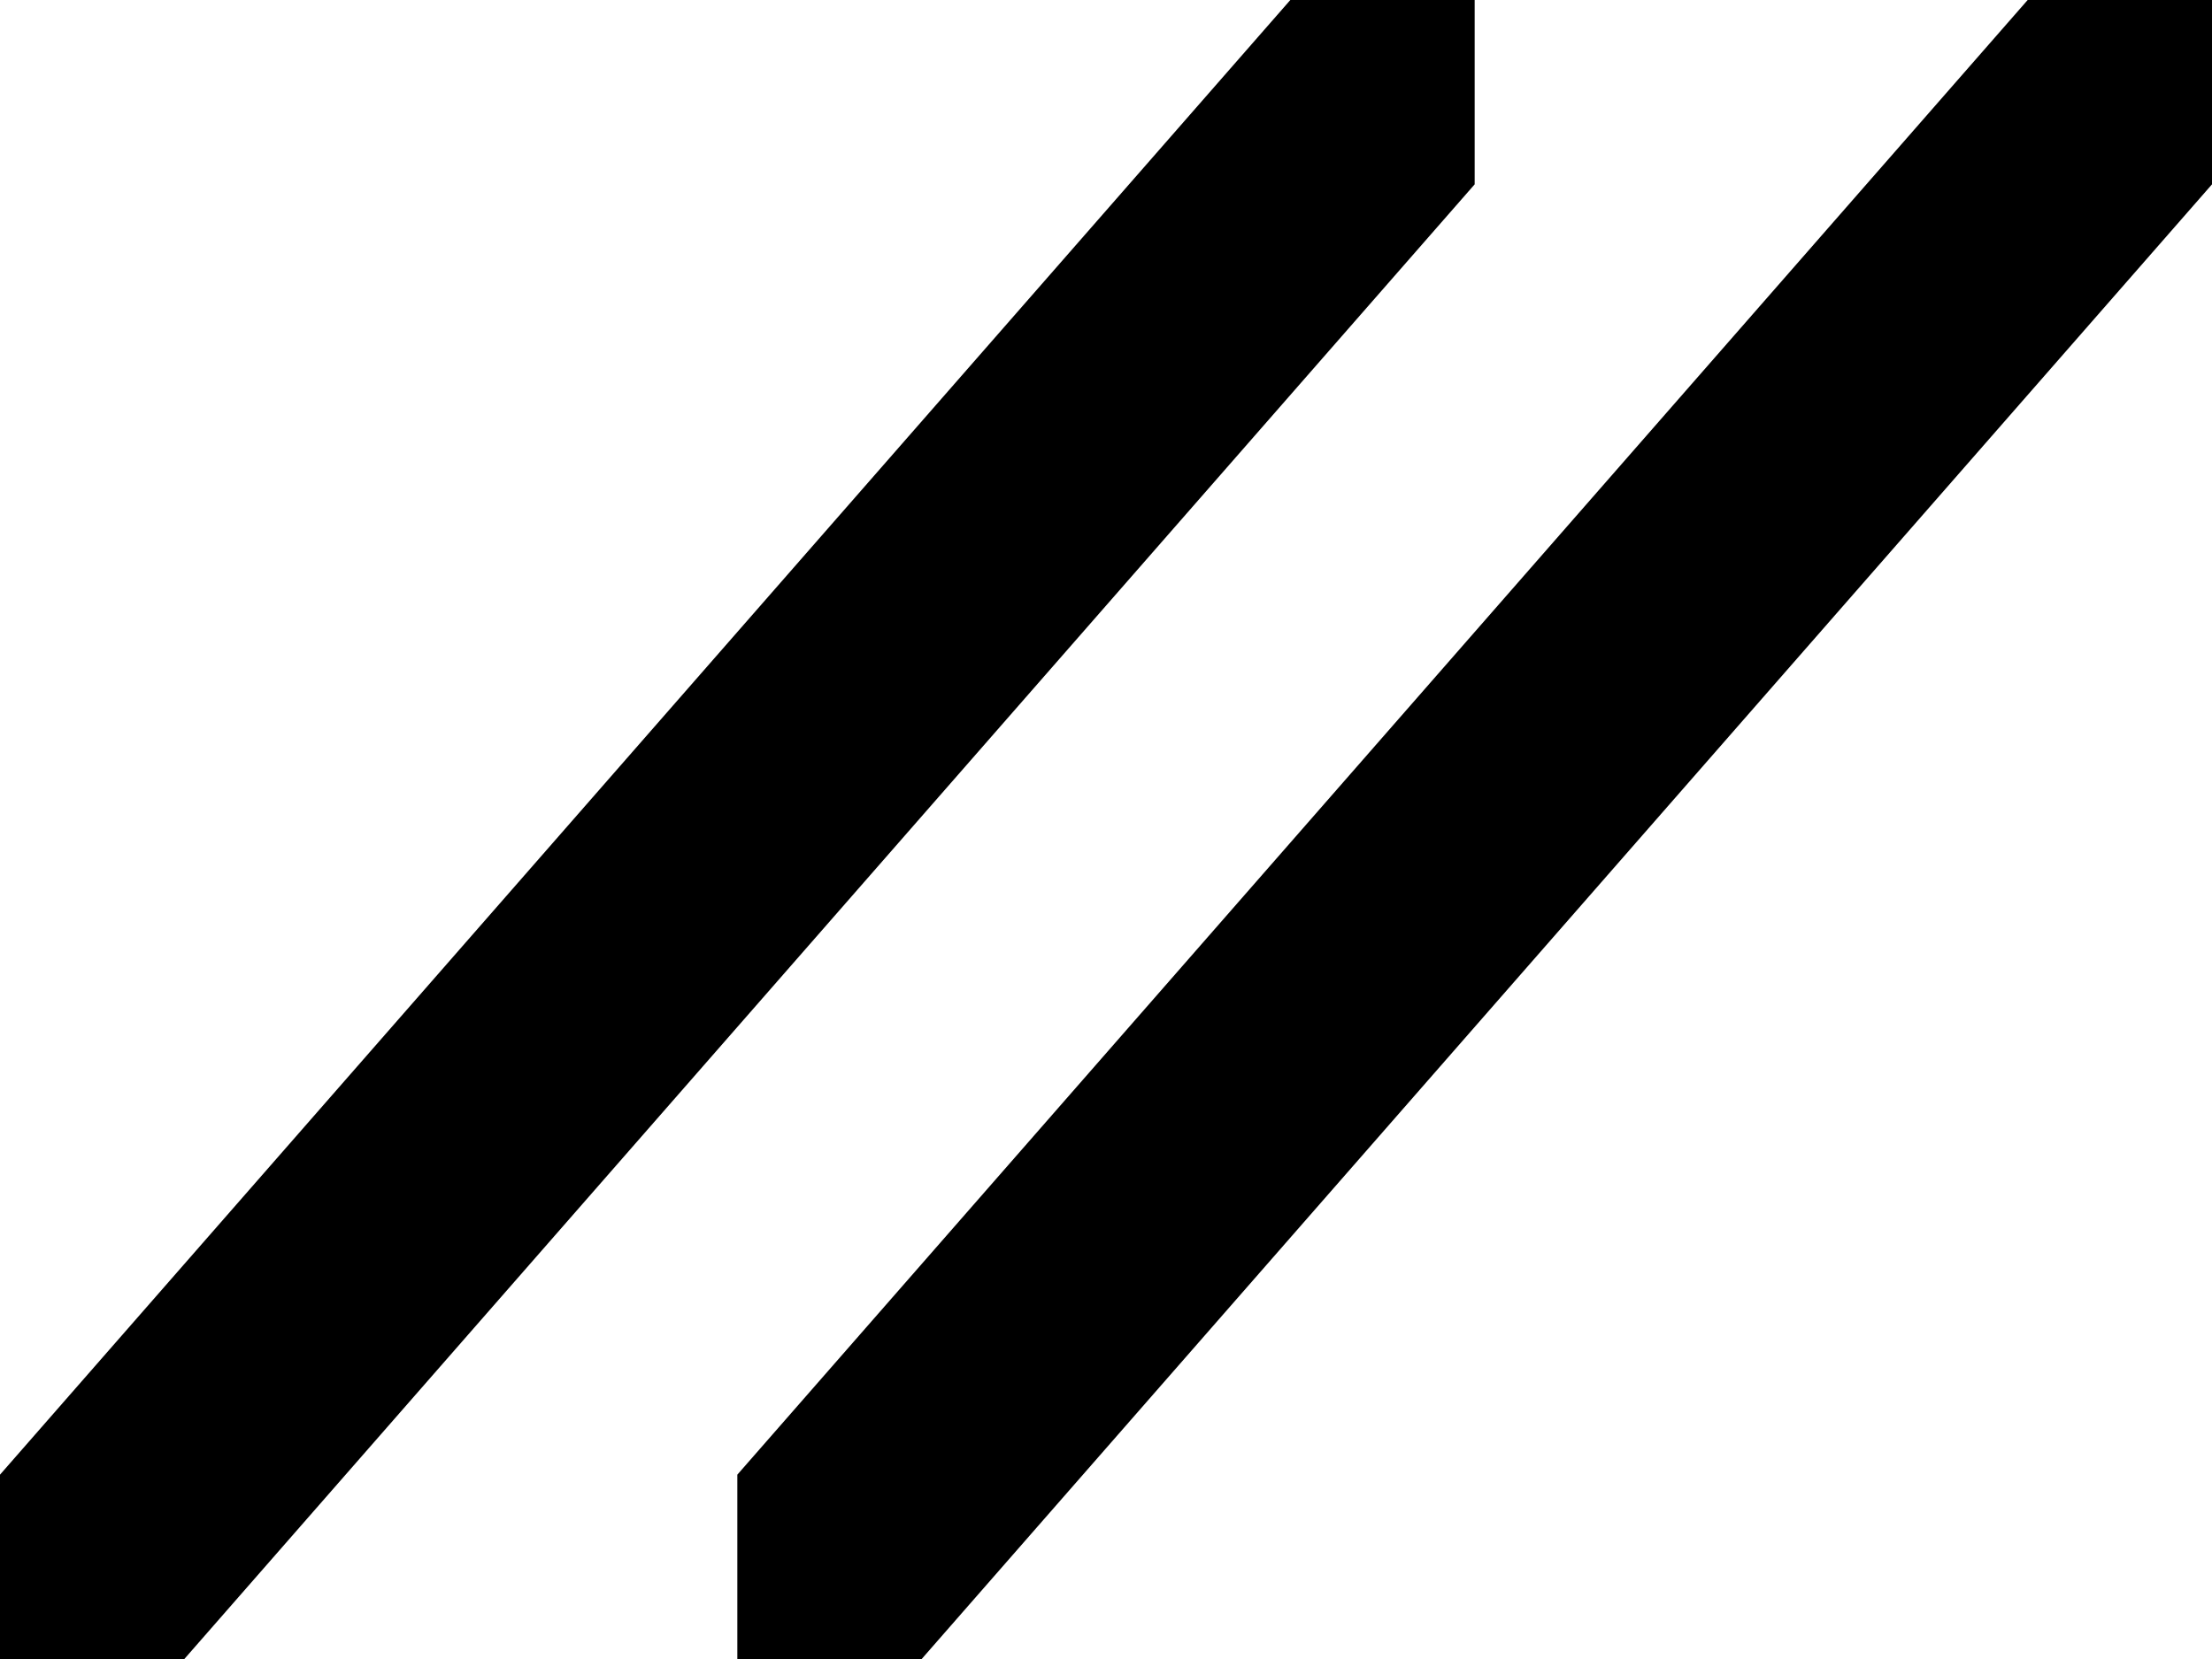
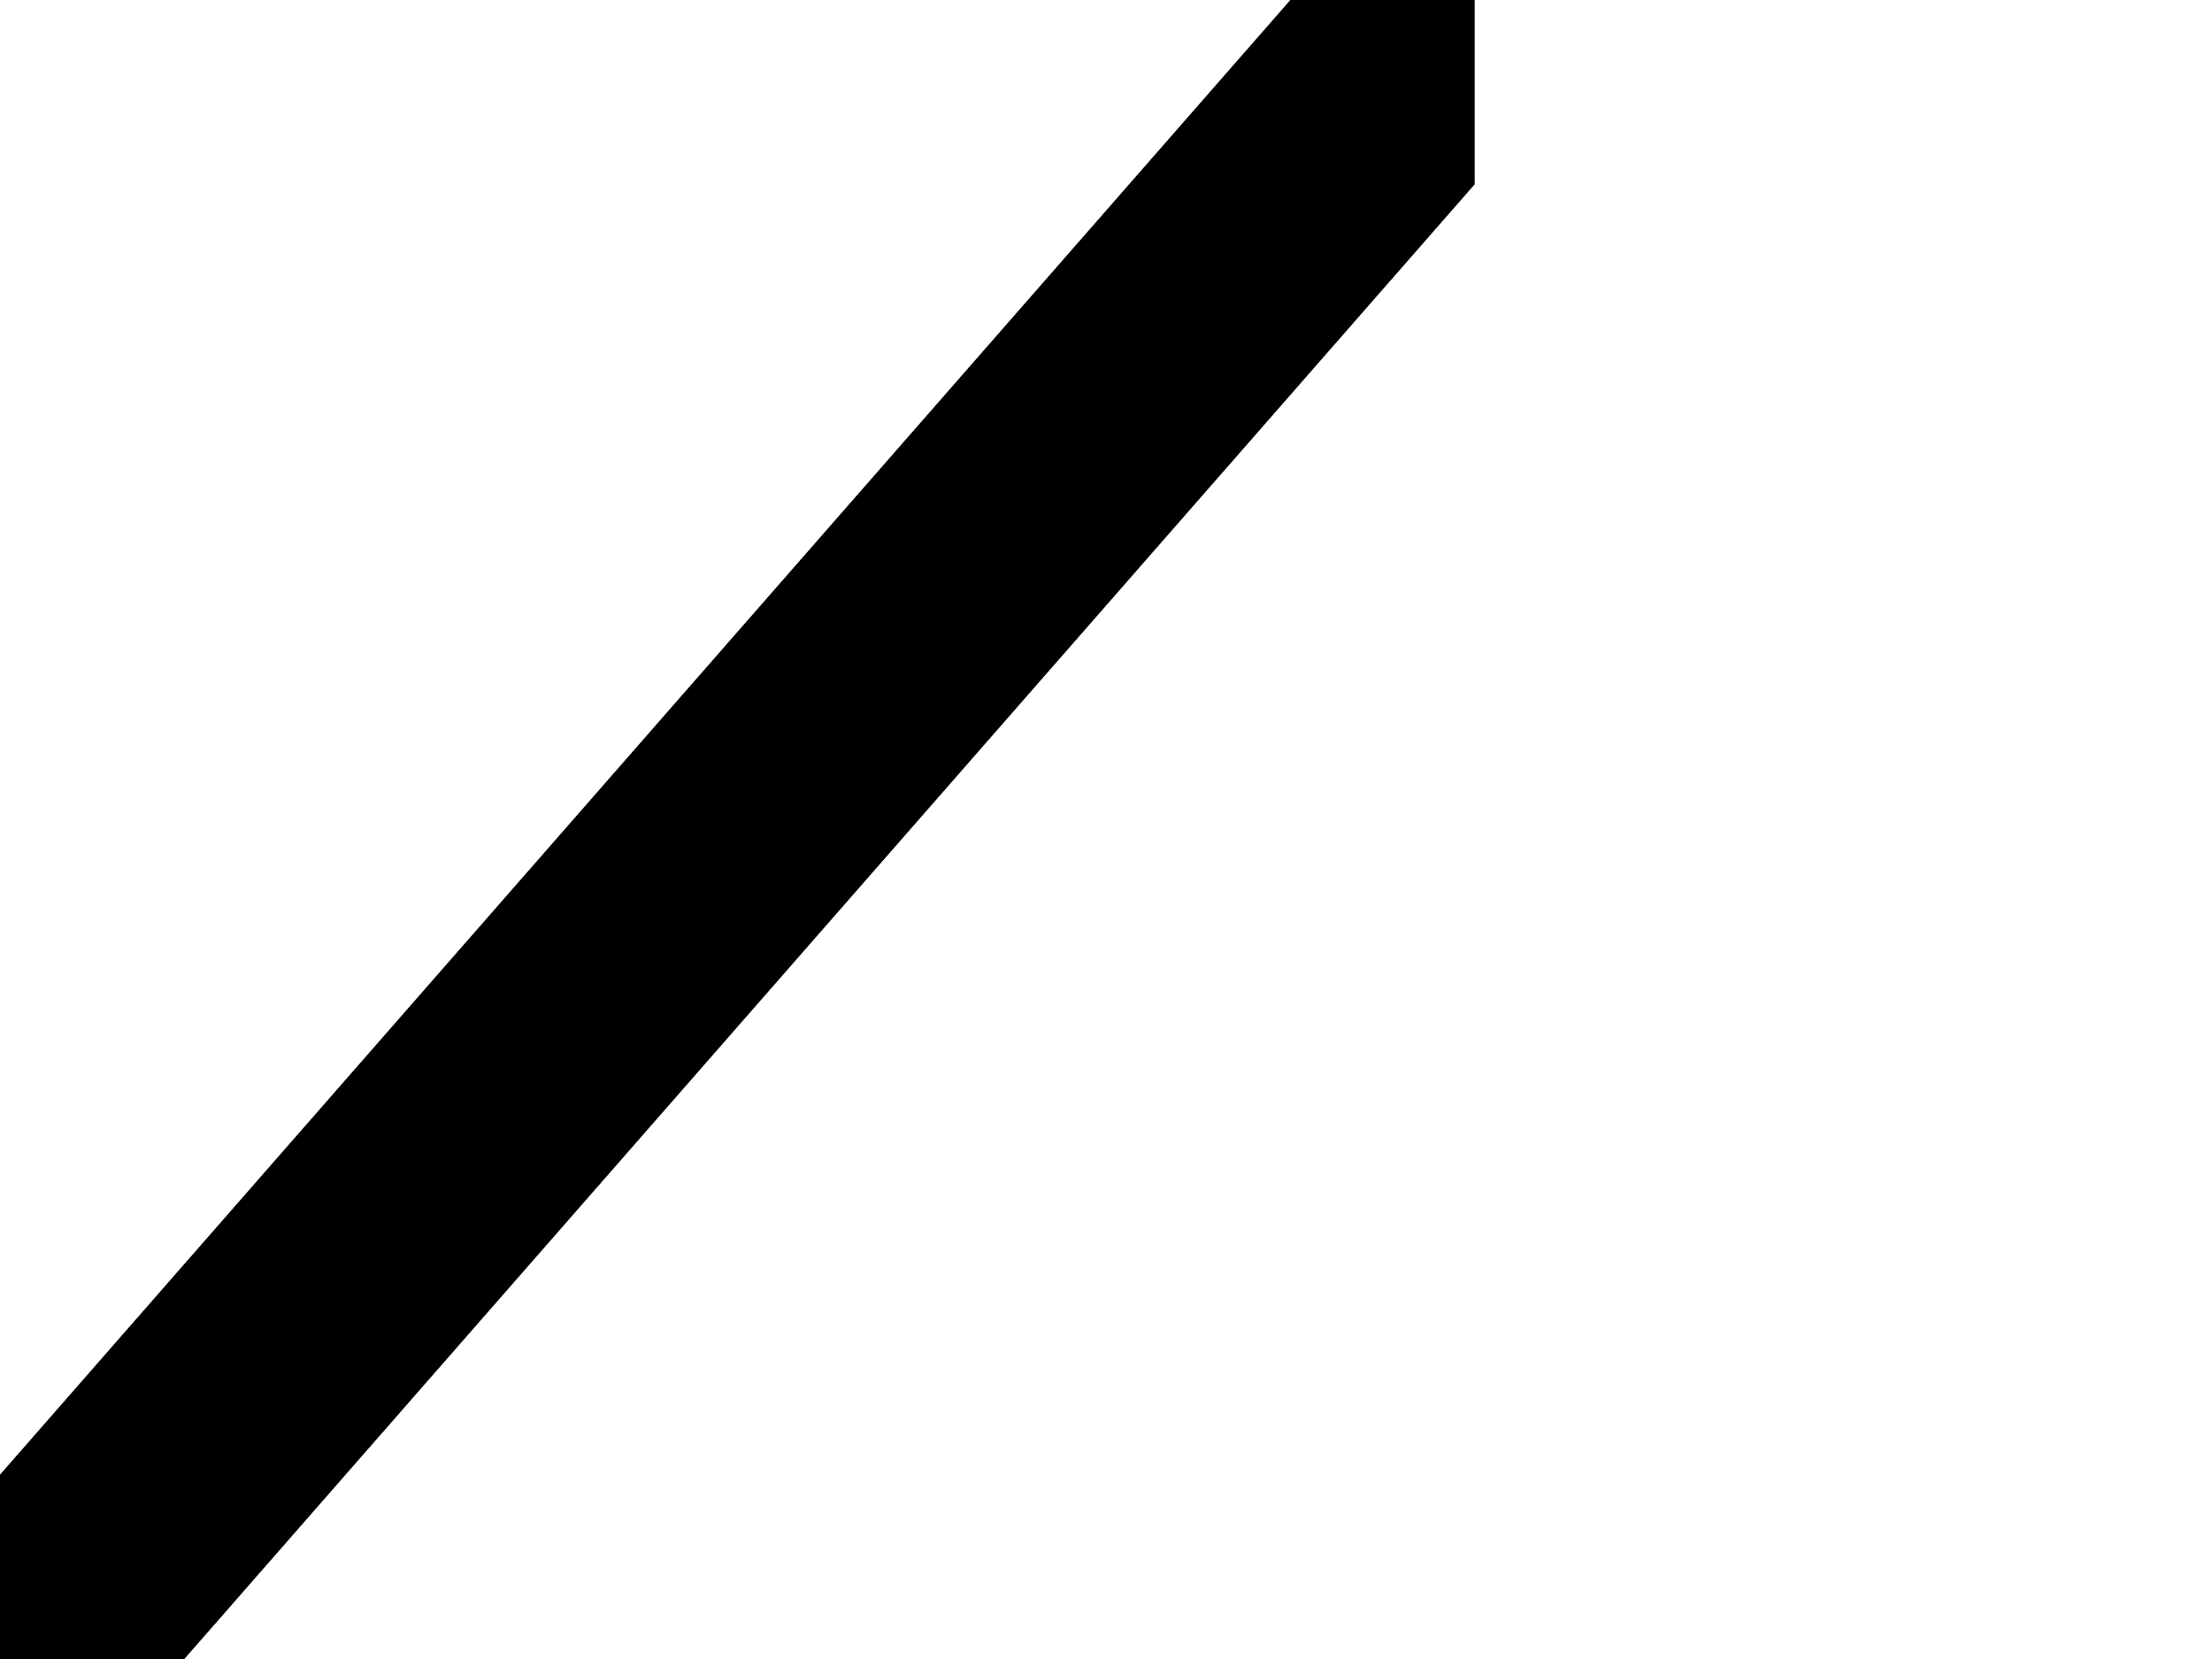
<svg xmlns="http://www.w3.org/2000/svg" width="12" height="9" viewBox="0 0 12 9" fill="none">
  <path d="M8 0H7L0 8V9H1L8 1V0Z" fill="#FF0000" style="fill:#FF0000;fill:color(display-p3 1 0 0);fill-opacity:1;" />
-   <path d="M12 0H11L4 8V9H5L12 1V0Z" fill="#FF0000" style="fill:#FF0000;fill:color(display-p3 1 0 0);fill-opacity:1;" />
</svg>